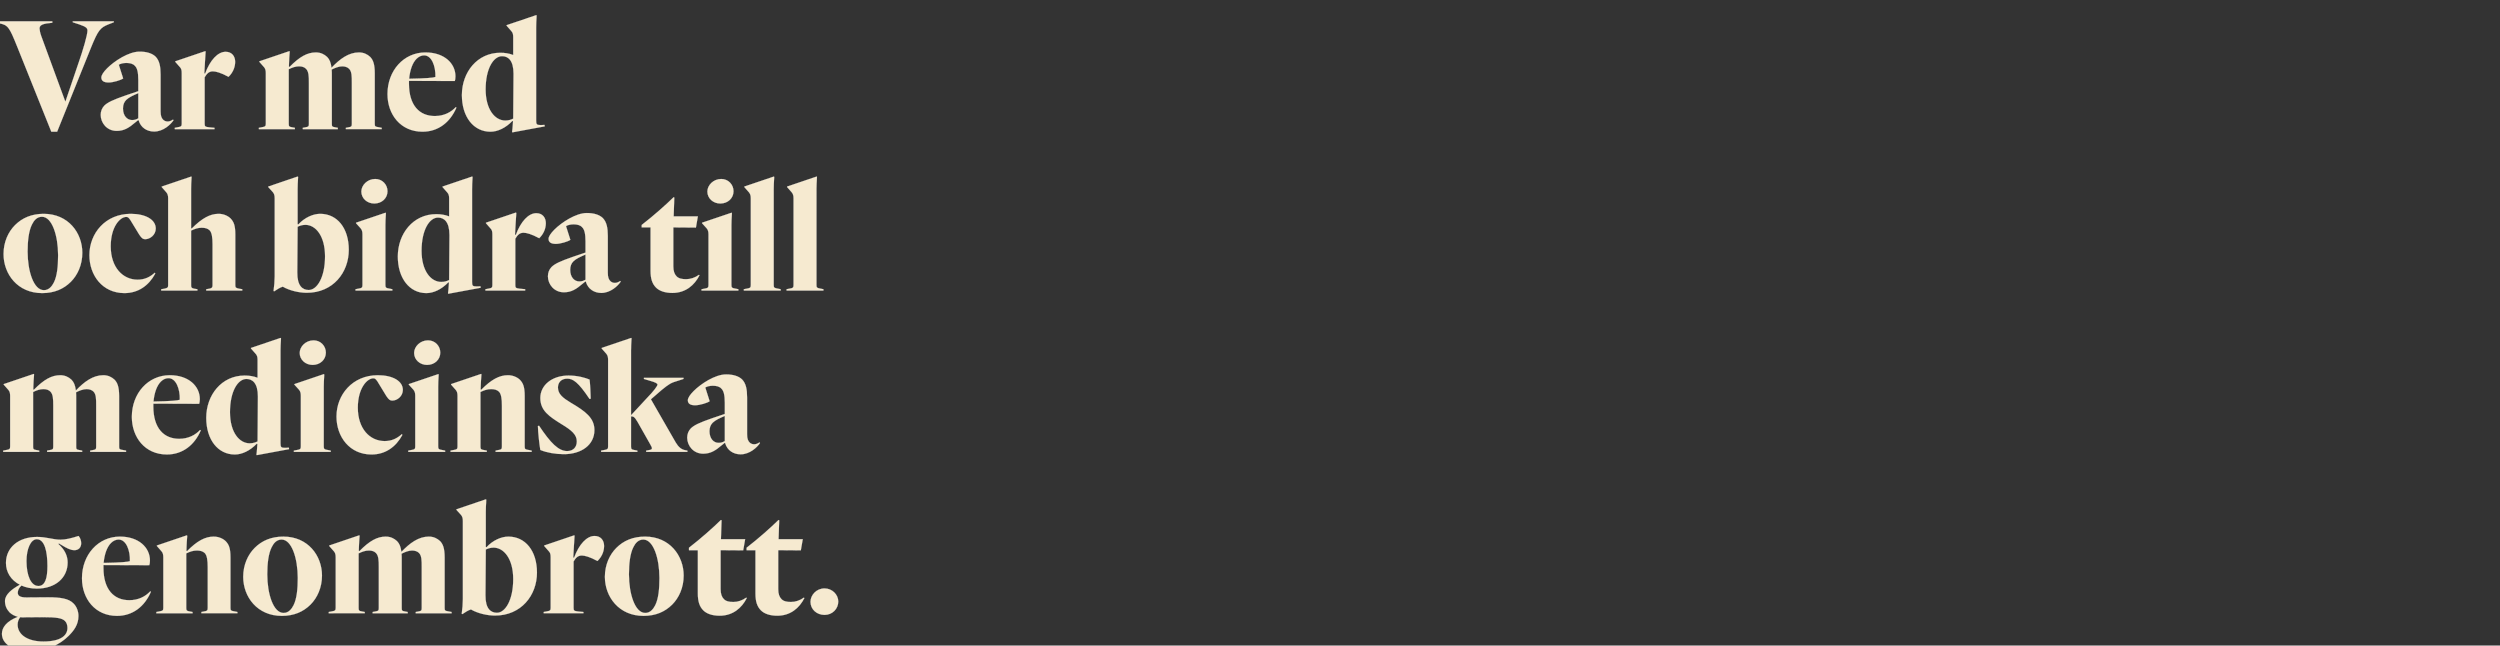
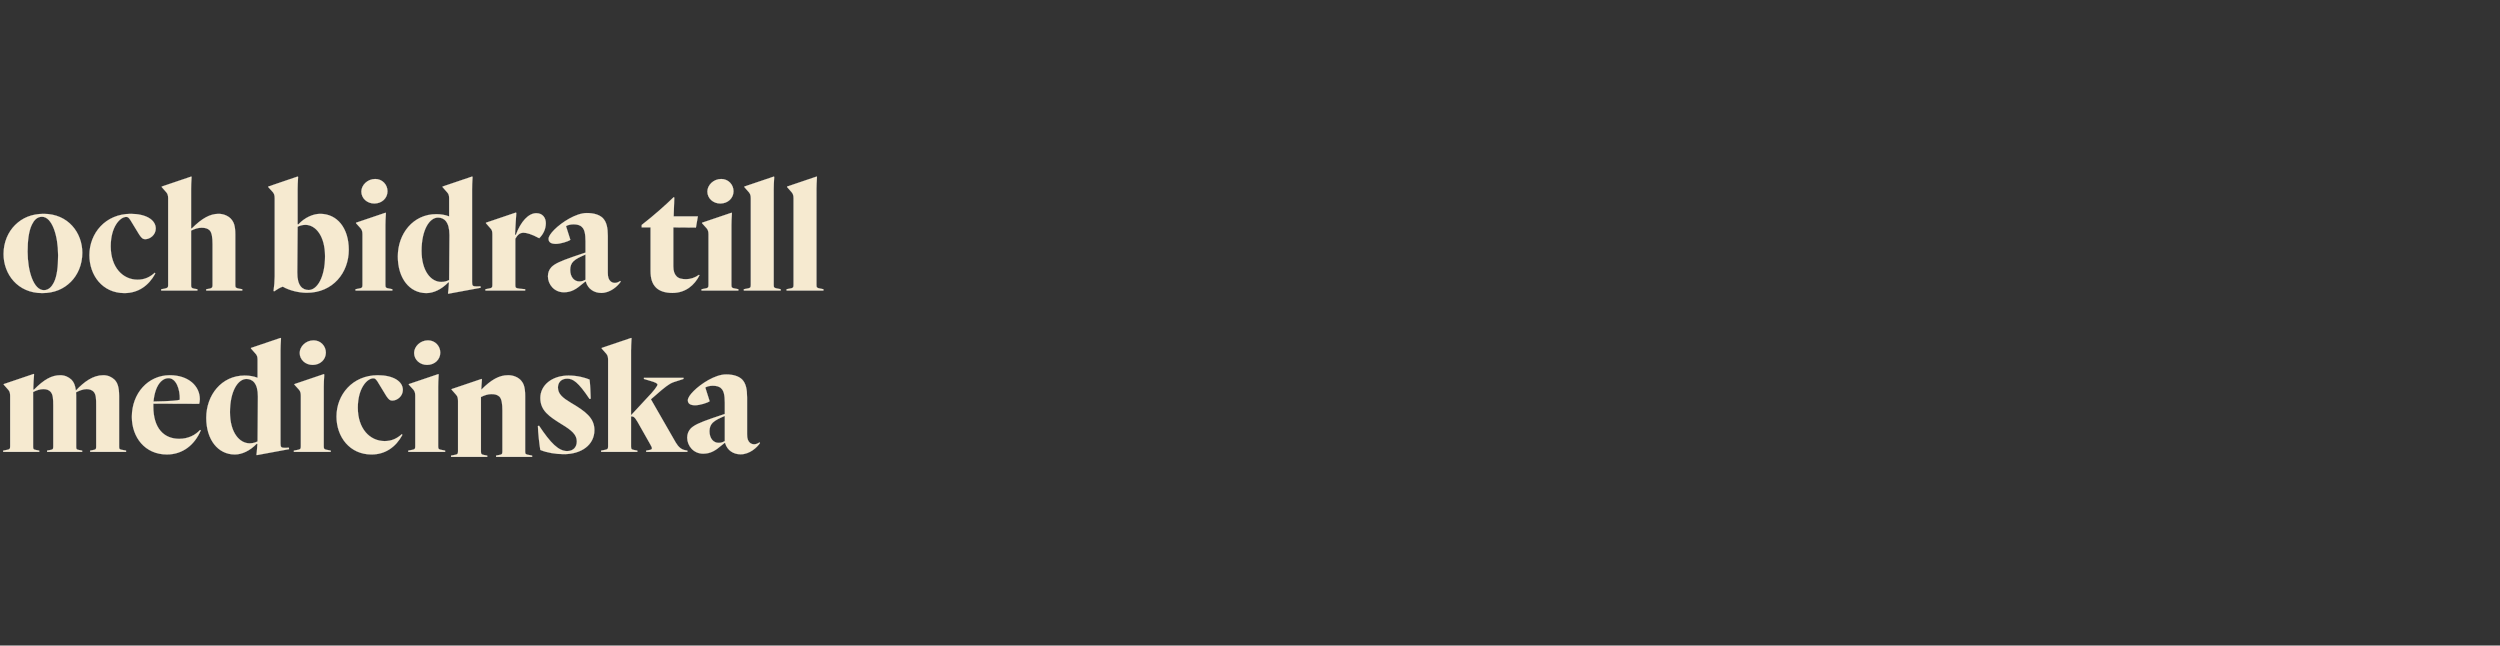
<svg xmlns="http://www.w3.org/2000/svg" width="1161.781" height="300" viewBox="0 0 1161.781 300">
  <rect x="0" y="0" width="1161.781" height="300" fill="#333333" stroke="none" />
  <g fill="#f6ead0" stroke="#fff">
-     <path d="M40.65 14.25c0 2.025-2.1 9.15-4.05 14.7L30.45 47.1h-.15L19.125 16.65c-.525-1.5-.75-2.775-.75-3.375 0-1.125.6-1.95 3.375-2.4l2.55-.3V9.9H-2.175v.675l1.65.225c4.275.75 4.875 1.875 8.4 10.575L23.85 61.2h2.7l15.675-38.925c3.375-8.325 4.35-9.45 8.325-11.025l2.325-.9V9.9h-19.05v.45l3 .975c3.225 1.125 3.825 1.725 3.825 2.925zM58.65 29.25c1.65 0 3.15.3 4.05 1.35 1.05.975 1.575 2.925 1.575 6.6v5.175l-5.775 1.95c-6.075 2.1-8.55 3.3-10.05 4.8-1.05 1.125-1.65 2.55-1.65 4.275 0 3.675 2.85 7.425 7.425 7.425 3.45 0 5.7-1.425 8.775-4.05l1.2-.975.225.075c.975 3.45 3.9 5.25 7.2 5.25 4.275 0 7.725-3.3 9-5.25l-.225-.3c-.975.675-1.8.9-2.475.9-.825 0-1.575-.3-2.1-.825-.75-.75-1.2-1.725-1.2-3.9v-17.1c0-3.75-.525-6.45-2.325-8.325-1.575-1.5-4.05-2.325-7.425-2.325-5.1 0-11.7 4.35-15.075 7.725-1.725 1.725-2.7 3.225-2.7 4.275 0 1.5 1.05 2.325 3.375 2.325 2.175 0 5.775-1.125 6.75-1.875L55.2 30.075c.75-.45 1.95-.825 3.45-.825zm5.625 25.725c-.9.525-1.65.825-2.925.825-2.25 0-4.2-1.95-4.2-5.4 0-1.725.525-3 1.5-3.975 1.35-1.275 3.075-2.025 5.625-3.15zM104.85 24.075c-3.6 0-7.2 3.825-9.525 10.125l-.375-.15.3-5.4c.075-1.2.15-2.55.3-4.65l-.15-.225L81.45 28.5v.225l2.175 2.475c.675.675.825 1.5.825 2.775V57.45c0 1.2-.225 1.425-2.025 1.725l-1.2.225v.6h18.45v-.6l-2.475-.225c-1.875-.225-2.1-.45-2.1-1.65v-21.6c.975-1.65 1.95-2.775 3.825-2.775 1.35 0 3.675.6 7.275 2.55 1.875-1.8 3.075-4.275 3.075-6.975 0-2.55-1.5-4.65-4.425-4.65zM137.025 59.4l-1.2-.225c-1.5-.225-1.65-.525-1.65-1.65v-25.35c1.65-.825 3.15-1.35 4.8-1.35 1.425 0 2.475.375 3.225 1.125 1.275 1.275 1.35 3.45 1.35 6.6v18.975c0 1.125-.15 1.425-1.65 1.65l-1.2.225v.6h16.275v-.6l-1.2-.225c-1.5-.225-1.575-.525-1.575-1.65V35.1c0-1.05 0-1.95-.075-2.775 1.425-.75 3.3-1.5 4.875-1.5 1.35 0 2.475.375 3.225 1.125 1.275 1.275 1.275 3.45 1.275 6.6v18.975c0 1.125-.15 1.425-1.575 1.65l-1.2.225v.6h16.65v-.6l-1.2-.225c-1.875-.3-2.025-.45-2.025-1.65V34.05c0-4.35-.825-6.225-2.1-7.575-1.35-1.275-3.075-2.1-5.25-2.1-4.725 0-8.85 3-12.75 7.125-.3-2.4-.9-3.9-2.025-5.025-1.35-1.275-3.075-2.1-5.25-2.1-3.975 0-7.575 2.025-12.225 6.75l-.3-.15.075-2.175c0-.825.15-2.775.3-4.8l-.15-.225-13.95 4.725v.225L122.7 31.2c.6.675.825 1.5.825 2.775V57.45c0 1.2-.225 1.425-2.025 1.725l-1.2.225v.6h16.725zM193.575 27.3c1.125-1.125 2.4-1.575 3.525-1.575 3.525 0 5.4 5.025 5.25 10.05-.9.375-4.2.675-12.225.825.375-3.975 1.5-7.35 3.45-9.3zM212.1 50.025l-.3-.225c-2.25 2.4-5.475 4.125-9.75 4.125-7.125 0-12-4.95-12-15v-1.35l21.3.075c.15-.45.3-1.125.3-2.175 0-6-5.175-11.1-13.95-11.1-10.05 0-17.625 8.4-17.625 19.35 0 9.45 6.075 17.475 16.275 17.475 7.275 0 12.825-4.35 15.75-11.175zM232.5 24.525c-10.725 0-17.85 9.075-17.85 19.65 0 10.2 5.475 17.025 13.275 17.025 3.3 0 7.05-1.725 10.2-5.025l.3.15-.15 2.025c-.075 1.05-.15 2.025-.3 2.925l.15.225 15-2.775-.075-.675-1.725.075c-1.875 0-2.175-.3-2.175-2.1v-43.2c0-.9.075-3.6.225-5.625l-.225-.15-13.725 4.65v.225L237.6 14.4c.675.75.9 1.5.9 2.775v8.4c-1.875-.75-3.975-1.05-6-1.05zm.825 1.575c2.775 0 5.325 1.875 5.325 8.175l-.15 20.85c-.825.45-2.1.9-3.675.9-4.8 0-9.15-5.1-9.15-14.475 0-9.75 3.675-15.45 7.65-15.45z" stroke-width=".075" />
-   </g>
+     </g>
  <g fill="#f6ead0" stroke="#fff">
    <path d="M20.325 99.375c-5.625 0-9.975 1.875-13.35 5.25-3.15 3.15-5.325 7.875-5.325 13.425 0 9.3 6.525 18.15 17.925 18.15 5.625 0 9.975-1.875 13.35-5.25 3.15-3.15 5.325-7.875 5.325-13.5 0-9.225-6.525-18.075-17.925-18.075zm.075 35.475c-4.8 0-7.575-8.925-7.575-17.925 0-5.025.525-9.6 2.025-12.6.9-1.875 2.325-3.6 4.65-3.6 4.725 0 7.5 8.85 7.5 17.85 0 5.1-.45 9.675-1.95 12.675-.9 1.8-2.325 3.6-4.65 3.6zM63.9 129.975c-6.825 0-12.45-5.7-12.45-15.525 0-9.075 4.35-13.65 7.2-13.65.75 0 1.05.225 1.875 1.35l4.2 6.9c1.2 1.8 1.8 2.1 2.775 2.1 2.25 0 4.875-2.025 4.875-4.95 0-4.05-4.575-6.825-11.625-6.825-11.775 0-19.2 9.075-19.2 19.2 0 9.375 6.075 17.625 16.275 17.625 6.3 0 11.25-3.375 14.325-9.075l-.225-.375c-2.1 1.875-4.5 3.225-8.025 3.225zM101.55 99.375c-3.975 0-7.725 2.1-12.45 6.825l-.3-.15V87.825c0-.9.075-3.525.225-5.625l-.15-.15L75.15 86.7v.225l2.175 2.475c.6.75.825 1.5.825 2.775V132.6c0 .975-.3 1.275-1.8 1.575l-1.425.225v.6h16.8v-.6l-1.425-.225c-1.275-.225-1.5-.6-1.5-1.575v-25.425c1.65-.825 3.225-1.35 4.875-1.35s2.775.3 3.75 1.2c1.05 1.125 1.35 3.375 1.35 6.525v19.05c0 .975-.3 1.35-1.5 1.575l-1.425.225v.6h16.725v-.6l-1.425-.225c-1.5-.3-1.8-.525-1.8-1.575v-23.55c0-4.5-.825-6.075-2.25-7.575-1.35-1.275-3.375-2.1-5.55-2.1zM148.8 99.375c-3.225 0-7.125 1.65-10.2 4.95l-.3-.15v-16.35c0-.975.075-3.525.225-5.625l-.225-.15-13.65 4.65v.225l2.175 2.4c.6.75.825 1.5.825 2.85V128.4c0 1.875-.225 4.95-.525 6.825l.3.15c1.125-.75 2.55-1.725 3.975-2.175 3.225 1.875 7.65 2.85 11.175 2.85 12.15 0 19.5-9.375 19.5-19.95 0-10.125-5.4-16.725-13.275-16.725zm-6.9 5.1c4.8 0 9.15 5.175 9.15 14.625 0 9.9-3.75 15.675-7.575 15.675-2.85 0-5.4-1.875-5.325-8.175l.15-21.225c.75-.375 2.025-.9 3.6-.9zM167.925 89.025c0 3.15 2.7 5.55 6 5.55 3.6 0 6.15-2.55 6.15-5.7 0-3.075-2.4-5.7-5.7-5.7-3.675 0-6.45 2.925-6.45 5.85zm11.175 15.6c0-.975.075-3.525.225-5.55l-.15-.225-13.725 4.65v.225l2.175 2.4c.6.75.825 1.5.825 2.775v23.55c0 1.2-.225 1.425-2.025 1.725l-1.2.225v.6h17.1v-.6l-1.125-.225c-1.875-.3-2.1-.525-2.1-1.725zM202.725 99.525c-10.725 0-17.85 9.075-17.85 19.65 0 10.2 5.475 17.025 13.275 17.025 3.3 0 7.05-1.725 10.2-5.025l.3.15-.15 2.025c-.075 1.05-.15 2.025-.3 2.925l.15.225 15-2.775-.075-.675-1.725.075c-1.875 0-2.175-.3-2.175-2.1v-43.2c0-.9.075-3.6.225-5.625l-.225-.15-13.725 4.65v.225l2.175 2.475c.675.75.9 1.5.9 2.775v8.4c-1.875-.75-3.975-1.05-6-1.05zm.825 1.575c2.775 0 5.325 1.875 5.325 8.175l-.15 20.85c-.825.45-2.1.9-3.675.9-4.8 0-9.15-5.1-9.15-14.475 0-9.75 3.675-15.45 7.65-15.45zM249.225 99.075c-3.6 0-7.2 3.825-9.525 10.125l-.375-.15.3-5.4c.075-1.2.15-2.55.3-4.65l-.15-.225-13.95 4.725v.225L228 106.2c.675.675.825 1.5.825 2.775v23.475c0 1.2-.225 1.425-2.025 1.725l-1.2.225v.6h18.45v-.6l-2.475-.225c-1.875-.225-2.1-.45-2.1-1.65v-21.6c.975-1.65 1.95-2.775 3.825-2.775 1.35 0 3.675.6 7.275 2.55 1.875-1.8 3.075-4.275 3.075-6.975 0-2.55-1.5-4.65-4.425-4.65zM266.475 104.25c1.65 0 3.15.3 4.05 1.35 1.05.975 1.575 2.925 1.575 6.6v5.175l-5.775 1.95c-6.075 2.1-8.55 3.3-10.05 4.8-1.05 1.125-1.65 2.55-1.65 4.275 0 3.675 2.85 7.425 7.425 7.425 3.45 0 5.7-1.425 8.775-4.05l1.2-.975.225.075c.975 3.45 3.9 5.25 7.2 5.25 4.275 0 7.725-3.3 9-5.25l-.225-.3c-.975.675-1.8.9-2.475.9-.825 0-1.575-.3-2.1-.825-.75-.75-1.2-1.725-1.2-3.9v-17.1c0-3.75-.525-6.45-2.325-8.325-1.575-1.5-4.05-2.325-7.425-2.325-5.1 0-11.7 4.35-15.075 7.725-1.725 1.725-2.7 3.225-2.7 4.275 0 1.5 1.05 2.325 3.375 2.325 2.175 0 5.775-1.125 6.75-1.875l-2.025-6.375c.75-.45 1.95-.825 3.45-.825zm5.625 25.725c-.9.525-1.65.825-2.925.825-2.25 0-4.2-1.95-4.2-5.4 0-1.725.525-3 1.5-3.975 1.35-1.275 3.075-2.025 5.625-3.15zM312.45 136.125c6.15 0 10.275-3.6 12.6-8.175l-.225-.225c-1.875 1.35-3.975 2.025-6 2.025-1.875 0-3.45-.3-4.425-1.35-.975-.975-1.5-2.4-1.5-4.65v-18.075l10.5.075.9-5.175h-11.25l.3-8.775-.3-.15c-3.675 3.6-9.15 8.475-14.85 12.9v1.125h4.125v20.175c0 3.6.75 6 2.55 7.8 1.575 1.575 4.2 2.475 7.575 2.475zM328.725 89.025c0 3.15 2.7 5.55 6 5.55 3.6 0 6.15-2.55 6.15-5.7 0-3.075-2.4-5.7-5.7-5.7-3.675 0-6.45 2.925-6.45 5.85zm11.175 15.6c0-.975.075-3.525.225-5.55l-.15-.225-13.725 4.65v.225l2.175 2.4c.6.75.825 1.5.825 2.775v23.55c0 1.2-.225 1.425-2.025 1.725l-1.2.225v.6h17.1v-.6l-1.125-.225c-1.875-.3-2.1-.525-2.1-1.725zM359.55 87.825c0-.975.075-3.525.225-5.625l-.15-.15L345.9 86.7v.225l2.175 2.475c.6.75.825 1.5.825 2.775v40.275c0 1.2-.225 1.425-2.025 1.725l-1.2.225v.6h17.1v-.6l-1.125-.225c-1.875-.3-2.1-.525-2.1-1.65zM379.425 87.825c0-.975.075-3.525.225-5.625l-.15-.15-13.725 4.65v.225l2.175 2.475c.6.75.825 1.5.825 2.775v40.275c0 1.2-.225 1.425-2.025 1.725l-1.2.225v.6h17.1v-.6l-1.125-.225c-1.875-.3-2.1-.525-2.1-1.65z" stroke-width=".075" />
  </g>
  <g fill="#f6ead0" stroke="#fff">
-     <path d="M18.225 209.4l-1.2-.225c-1.5-.225-1.65-.525-1.65-1.65v-25.35c1.65-.825 3.15-1.35 4.8-1.35 1.425 0 2.475.375 3.225 1.125 1.275 1.275 1.35 3.45 1.35 6.6v18.975c0 1.125-.15 1.425-1.65 1.65l-1.2.225v.6h16.275v-.6l-1.2-.225c-1.5-.225-1.575-.525-1.575-1.65V185.1c0-1.05 0-1.95-.075-2.775 1.425-.75 3.3-1.5 4.875-1.5 1.35 0 2.475.375 3.225 1.125 1.275 1.275 1.275 3.45 1.275 6.6v18.975c0 1.125-.15 1.425-1.575 1.65l-1.2.225v.6h16.65v-.6l-1.2-.225c-1.875-.3-2.025-.45-2.025-1.65V184.05c0-4.35-.825-6.225-2.1-7.575-1.35-1.275-3.075-2.1-5.25-2.1-4.725 0-8.85 3-12.75 7.125-.3-2.4-.9-3.9-2.025-5.025-1.35-1.275-3.075-2.1-5.25-2.1-3.975 0-7.575 2.025-12.225 6.75l-.3-.15.075-2.175c0-.825.15-2.775.3-4.8l-.15-.225-13.95 4.725v.225L3.9 181.2c.6.675.825 1.5.825 2.775v23.475c0 1.2-.225 1.425-2.025 1.725l-1.2.225v.6h16.725zM74.775 177.3c1.125-1.125 2.4-1.575 3.525-1.575 3.525 0 5.4 5.025 5.25 10.05-.9.375-4.2.675-12.225.825.375-3.975 1.5-7.35 3.45-9.3zM93.3 200.025l-.3-.225c-2.25 2.4-5.475 4.125-9.75 4.125-7.125 0-12-4.95-12-15v-1.35l21.3.075c.15-.45.3-1.125.3-2.175 0-6-5.175-11.1-13.95-11.1-10.05 0-17.625 8.4-17.625 19.35 0 9.45 6.075 17.475 16.275 17.475 7.275 0 12.825-4.35 15.75-11.175zM113.7 174.525c-10.725 0-17.85 9.075-17.85 19.65 0 10.2 5.475 17.025 13.275 17.025 3.3 0 7.05-1.725 10.2-5.025l.3.15-.15 2.025c-.075 1.05-.15 2.025-.3 2.925l.15.225 15-2.775-.075-.675-1.725.075c-1.875 0-2.175-.3-2.175-2.1v-43.2c0-.9.075-3.6.225-5.625l-.225-.15-13.725 4.65v.225l2.175 2.475c.675.75.9 1.5.9 2.775v8.4c-1.875-.75-3.975-1.05-6-1.05zm.825 1.575c2.775 0 5.325 1.875 5.325 8.175l-.15 20.85c-.825.45-2.1.9-3.675.9-4.8 0-9.15-5.1-9.15-14.475 0-9.75 3.675-15.45 7.65-15.45zM139.275 164.025c0 3.15 2.7 5.55 6 5.55 3.6 0 6.15-2.55 6.15-5.7 0-3.075-2.4-5.7-5.7-5.7-3.675 0-6.45 2.925-6.45 5.85zm11.175 15.6c0-.975.075-3.525.225-5.55l-.15-.225-13.725 4.65v.225l2.175 2.4c.6.75.825 1.5.825 2.775v23.55c0 1.2-.225 1.425-2.025 1.725l-1.2.225v.6h17.1v-.6l-1.125-.225c-1.875-.3-2.1-.525-2.1-1.725zM178.725 204.975c-6.825 0-12.45-5.7-12.45-15.525 0-9.075 4.35-13.65 7.2-13.65.75 0 1.05.225 1.875 1.35l4.2 6.9c1.2 1.8 1.8 2.1 2.775 2.1 2.25 0 4.875-2.025 4.875-4.95 0-4.05-4.575-6.825-11.625-6.825-11.775 0-19.2 9.075-19.2 19.2 0 9.375 6.075 17.625 16.275 17.625 6.3 0 11.25-3.375 14.325-9.075l-.225-.375c-2.1 1.875-4.5 3.225-8.025 3.225zM192.45 164.025c0 3.15 2.7 5.55 6 5.55 3.6 0 6.15-2.55 6.15-5.7 0-3.075-2.4-5.7-5.7-5.7-3.675 0-6.45 2.925-6.45 5.85zm11.175 15.6c0-.975.075-3.525.225-5.55l-.15-.225-13.725 4.65v.225l2.175 2.4c.6.75.825 1.5.825 2.775v23.55c0 1.2-.225 1.425-2.025 1.725l-1.2.225v.6h17.1v-.6l-1.125-.225c-1.875-.3-2.1-.525-2.1-1.725zM236.025 174.375c-3.975 0-7.725 2.025-12.375 6.75l-.3-.15.075-2.175c0-.825.15-2.775.3-4.8l-.15-.225-13.95 4.725v.225l2.175 2.475c.6.675.825 1.5.825 2.775v23.475c0 1.2-.225 1.425-2.025 1.725l-1.2.225v.6h16.8v-.6l-1.2-.225c-1.5-.225-1.725-.525-1.725-1.65v-25.35c1.65-.825 3.225-1.35 4.875-1.35s2.775.3 3.75 1.2c1.05 1.125 1.35 3.375 1.35 6.525v18.975c0 1.125-.225 1.425-1.8 1.65l-1.125.225v.6h16.725v-.6l-1.125-.225c-1.875-.3-2.1-.45-2.1-1.65V184.05c0-4.5-.825-6.075-2.25-7.575-1.35-1.275-3.375-2.1-5.55-2.1zM268.05 205.125c0 2.775-1.725 4.5-4.5 4.5-3.975 0-7.65-3.675-13.05-11.775l-.525.15c.075 3.15.675 8.475 1.125 11.1 3.075 1.275 7.125 1.95 10.95 1.95 8.1 0 14.175-4.275 14.175-11.175 0-5.625-4.125-8.7-11.025-12.75-3.6-2.175-5.925-3.975-5.925-7.05 0-2.25 1.425-4.125 4.35-4.125 2.625 0 5.1 1.575 10.35 9.45l.525-.15c0-1.875-.3-7.425-.525-8.85-1.95-.825-5.55-1.875-9.75-1.875-7.725 0-13.125 4.5-13.125 10.425 0 5.925 4.2 8.625 9.975 12.225 4.575 2.775 6.975 4.8 6.975 7.95zM293.25 192.975v-30.15c0-.975.075-3.525.225-5.625l-.15-.15-13.725 4.65v.225l2.175 2.475c.6.75.825 1.5.825 2.775v40.275c0 1.2-.225 1.425-2.025 1.725l-1.2.225v.6h16.8v-.6l-1.2-.225c-1.5-.225-1.725-.525-1.725-1.65V193.5h.15c.9 0 1.5.15 2.925 2.625l5.775 10.2c1.275 2.175 1.2 2.55-.525 2.85l-1.275.225v.6h19.125v-.6l-1.2-.225c-1.5-.3-2.925-1.35-4.2-3.525l-11.55-20.1 5.025-4.35c3.45-2.775 4.2-3.3 7.575-4.275l2.55-.825v-.525H299.25v.525l3 .9c2.1.6 3.3 1.125 3.3 1.725 0 .75-2.025 3.3-4.65 6zM331.2 179.25c1.65 0 3.15.3 4.05 1.35 1.05.975 1.575 2.925 1.575 6.6v5.175l-5.775 1.95c-6.075 2.1-8.55 3.3-10.05 4.8-1.05 1.125-1.65 2.55-1.65 4.275 0 3.675 2.85 7.425 7.425 7.425 3.45 0 5.7-1.425 8.775-4.05l1.2-.975.225.075c.975 3.45 3.9 5.25 7.2 5.25 4.275 0 7.725-3.3 9-5.25l-.225-.3c-.975.675-1.8.9-2.475.9-.825 0-1.575-.3-2.1-.825-.75-.75-1.2-1.725-1.2-3.9v-17.1c0-3.75-.525-6.45-2.325-8.325-1.575-1.5-4.05-2.325-7.425-2.325-5.1 0-11.7 4.35-15.075 7.725-1.725 1.725-2.7 3.225-2.7 4.275 0 1.5 1.05 2.325 3.375 2.325 2.175 0 5.775-1.125 6.75-1.875l-2.025-6.375c.75-.45 1.95-.825 3.45-.825zm5.625 25.725c-.9.525-1.65.825-2.925.825-2.25 0-4.2-1.95-4.2-5.4 0-1.725.525-3 1.5-3.975 1.35-1.275 3.075-2.025 5.625-3.15z" stroke-width=".075" />
+     <path d="M18.225 209.4l-1.2-.225c-1.5-.225-1.65-.525-1.65-1.65v-25.35c1.65-.825 3.15-1.35 4.8-1.35 1.425 0 2.475.375 3.225 1.125 1.275 1.275 1.35 3.45 1.35 6.6v18.975c0 1.125-.15 1.425-1.65 1.65l-1.2.225v.6h16.275v-.6l-1.2-.225c-1.5-.225-1.575-.525-1.575-1.65V185.1c0-1.05 0-1.95-.075-2.775 1.425-.75 3.3-1.5 4.875-1.5 1.35 0 2.475.375 3.225 1.125 1.275 1.275 1.275 3.45 1.275 6.6v18.975c0 1.125-.15 1.425-1.575 1.65l-1.2.225v.6h16.65v-.6l-1.2-.225c-1.875-.3-2.025-.45-2.025-1.65V184.05c0-4.35-.825-6.225-2.1-7.575-1.35-1.275-3.075-2.1-5.25-2.1-4.725 0-8.85 3-12.75 7.125-.3-2.4-.9-3.9-2.025-5.025-1.35-1.275-3.075-2.1-5.25-2.1-3.975 0-7.575 2.025-12.225 6.75l-.3-.15.075-2.175c0-.825.15-2.775.3-4.8l-.15-.225-13.95 4.725v.225L3.9 181.2c.6.675.825 1.5.825 2.775v23.475c0 1.2-.225 1.425-2.025 1.725l-1.2.225v.6h16.725zM74.775 177.3c1.125-1.125 2.4-1.575 3.525-1.575 3.525 0 5.4 5.025 5.25 10.05-.9.375-4.2.675-12.225.825.375-3.975 1.5-7.35 3.45-9.3zM93.3 200.025l-.3-.225c-2.25 2.4-5.475 4.125-9.75 4.125-7.125 0-12-4.95-12-15v-1.35l21.3.075c.15-.45.3-1.125.3-2.175 0-6-5.175-11.1-13.95-11.1-10.05 0-17.625 8.4-17.625 19.35 0 9.45 6.075 17.475 16.275 17.475 7.275 0 12.825-4.35 15.75-11.175zM113.7 174.525c-10.725 0-17.85 9.075-17.85 19.65 0 10.2 5.475 17.025 13.275 17.025 3.3 0 7.05-1.725 10.2-5.025l.3.15-.15 2.025c-.075 1.05-.15 2.025-.3 2.925l.15.225 15-2.775-.075-.675-1.725.075c-1.875 0-2.175-.3-2.175-2.1v-43.2c0-.9.075-3.6.225-5.625l-.225-.15-13.725 4.65v.225l2.175 2.475c.675.75.9 1.5.9 2.775v8.4c-1.875-.75-3.975-1.05-6-1.05zm.825 1.575c2.775 0 5.325 1.875 5.325 8.175l-.15 20.85c-.825.45-2.1.9-3.675.9-4.8 0-9.15-5.1-9.15-14.475 0-9.75 3.675-15.45 7.65-15.45zM139.275 164.025c0 3.15 2.7 5.55 6 5.55 3.6 0 6.15-2.55 6.15-5.7 0-3.075-2.4-5.7-5.7-5.7-3.675 0-6.45 2.925-6.45 5.85zm11.175 15.6c0-.975.075-3.525.225-5.55l-.15-.225-13.725 4.65v.225l2.175 2.4c.6.75.825 1.5.825 2.775v23.55c0 1.2-.225 1.425-2.025 1.725l-1.2.225v.6h17.1v-.6l-1.125-.225c-1.875-.3-2.1-.525-2.1-1.725zM178.725 204.975c-6.825 0-12.45-5.7-12.45-15.525 0-9.075 4.35-13.65 7.2-13.65.75 0 1.05.225 1.875 1.35l4.2 6.9c1.2 1.8 1.8 2.1 2.775 2.1 2.25 0 4.875-2.025 4.875-4.95 0-4.05-4.575-6.825-11.625-6.825-11.775 0-19.2 9.075-19.2 19.2 0 9.375 6.075 17.625 16.275 17.625 6.3 0 11.25-3.375 14.325-9.075l-.225-.375c-2.1 1.875-4.5 3.225-8.025 3.225zM192.45 164.025c0 3.15 2.7 5.55 6 5.55 3.6 0 6.15-2.55 6.15-5.7 0-3.075-2.4-5.7-5.7-5.7-3.675 0-6.45 2.925-6.45 5.85zm11.175 15.6c0-.975.075-3.525.225-5.55l-.15-.225-13.725 4.65v.225l2.175 2.4c.6.75.825 1.5.825 2.775v23.55c0 1.2-.225 1.425-2.025 1.725l-1.2.225v.6h17.1v-.6l-1.125-.225c-1.875-.3-2.1-.525-2.1-1.725zM236.025 174.375c-3.975 0-7.725 2.025-12.375 6.75c0-.825.15-2.775.3-4.8l-.15-.225-13.95 4.725v.225l2.175 2.475c.6.675.825 1.5.825 2.775v23.475c0 1.2-.225 1.425-2.025 1.725l-1.2.225v.6h16.8v-.6l-1.2-.225c-1.5-.225-1.725-.525-1.725-1.65v-25.35c1.65-.825 3.225-1.35 4.875-1.35s2.775.3 3.75 1.2c1.05 1.125 1.35 3.375 1.35 6.525v18.975c0 1.125-.225 1.425-1.8 1.65l-1.125.225v.6h16.725v-.6l-1.125-.225c-1.875-.3-2.1-.45-2.1-1.65V184.05c0-4.5-.825-6.075-2.25-7.575-1.35-1.275-3.375-2.1-5.55-2.1zM268.05 205.125c0 2.775-1.725 4.5-4.5 4.5-3.975 0-7.65-3.675-13.05-11.775l-.525.15c.075 3.15.675 8.475 1.125 11.1 3.075 1.275 7.125 1.95 10.95 1.95 8.1 0 14.175-4.275 14.175-11.175 0-5.625-4.125-8.7-11.025-12.75-3.6-2.175-5.925-3.975-5.925-7.05 0-2.25 1.425-4.125 4.35-4.125 2.625 0 5.1 1.575 10.35 9.45l.525-.15c0-1.875-.3-7.425-.525-8.85-1.95-.825-5.55-1.875-9.75-1.875-7.725 0-13.125 4.5-13.125 10.425 0 5.925 4.2 8.625 9.975 12.225 4.575 2.775 6.975 4.8 6.975 7.95zM293.25 192.975v-30.15c0-.975.075-3.525.225-5.625l-.15-.15-13.725 4.65v.225l2.175 2.475c.6.75.825 1.5.825 2.775v40.275c0 1.2-.225 1.425-2.025 1.725l-1.2.225v.6h16.8v-.6l-1.2-.225c-1.5-.225-1.725-.525-1.725-1.65V193.5h.15c.9 0 1.5.15 2.925 2.625l5.775 10.2c1.275 2.175 1.2 2.55-.525 2.85l-1.275.225v.6h19.125v-.6l-1.2-.225c-1.5-.3-2.925-1.35-4.2-3.525l-11.55-20.1 5.025-4.35c3.45-2.775 4.2-3.3 7.575-4.275l2.55-.825v-.525H299.25v.525l3 .9c2.1.6 3.3 1.125 3.3 1.725 0 .75-2.025 3.3-4.65 6zM331.2 179.25c1.65 0 3.15.3 4.05 1.35 1.05.975 1.575 2.925 1.575 6.6v5.175l-5.775 1.95c-6.075 2.1-8.55 3.3-10.05 4.8-1.05 1.125-1.65 2.55-1.65 4.275 0 3.675 2.85 7.425 7.425 7.425 3.45 0 5.7-1.425 8.775-4.05l1.2-.975.225.075c.975 3.45 3.9 5.25 7.2 5.25 4.275 0 7.725-3.3 9-5.25l-.225-.3c-.975.675-1.8.9-2.475.9-.825 0-1.575-.3-2.1-.825-.75-.75-1.2-1.725-1.2-3.9v-17.1c0-3.75-.525-6.45-2.325-8.325-1.575-1.5-4.05-2.325-7.425-2.325-5.1 0-11.7 4.35-15.075 7.725-1.725 1.725-2.7 3.225-2.7 4.275 0 1.5 1.05 2.325 3.375 2.325 2.175 0 5.775-1.125 6.75-1.875l-2.025-6.375c.75-.45 1.95-.825 3.45-.825zm5.625 25.725c-.9.525-1.65.825-2.925.825-2.25 0-4.2-1.95-4.2-5.4 0-1.725.525-3 1.5-3.975 1.35-1.275 3.075-2.025 5.625-3.15z" stroke-width=".075" />
  </g>
  <g fill="#f6ead0" stroke="#fff">
-     <path d="M17.1 250.575c3.6 0 4.95 5.625 4.95 12.45 0 5.7-1.05 9.3-4.2 9.3-3.45 0-5.55-4.8-5.55-11.625 0-5.55 1.95-10.125 4.8-10.125zm14.85 44.85c2.4-2.4 4.5-5.175 4.5-9.15 0-2.025-.75-4.35-2.325-5.85-2.175-2.25-6-2.85-11.775-2.85-4.125 0-7.5.075-10.125.075-3.225 0-3.975-.975-3.975-2.25 0-1.05.6-2.325 1.725-3.3 2.025.9 4.425 1.425 7.125 1.425 8.775 0 14.325-5.1 14.325-12.15 0-2.775-1.125-5.775-4.275-8.55l.225-.3 1.5.9c2.025 1.2 3.825 2.25 5.7 2.25s3.15-1.2 3.15-3.225c0-1.125-.375-2.4-1.2-3.375-3.525 1.125-6.075 1.725-8.4 1.725-3.525 0-6.525-1.275-10.875-1.275-8.85 0-14.475 5.1-14.475 12.075 0 4.275 2.325 8.025 6.45 10.125-3.6 2.025-6.9 4.5-6.9 7.575 0 2.1.75 3.825 2.175 5.325 1.05.975 2.4 1.65 3.825 2.025C3.075 288.675.9 291.6.9 294.525c0 4.575 4.8 8.025 13.2 8.025 7.425 0 13.575-2.85 17.85-7.125zm-11.85 2.7c-7.2 0-11.925-3.15-11.925-7.875 0-1.425.525-2.55 1.2-3.45.375.075.75.075 1.125.075 2.925 0 6-.075 9.15-.075 6.9 0 9.225.45 10.575 1.8.75.75 1.125 1.875 1.125 3.225 0 3.3-2.775 6.3-11.25 6.3zM51.6 252.3c1.125-1.125 2.4-1.575 3.525-1.575 3.525 0 5.4 5.025 5.25 10.05-.9.375-4.2.675-12.225.825.375-3.975 1.5-7.35 3.45-9.3zm18.525 22.725l-.3-.225c-2.25 2.4-5.475 4.125-9.75 4.125-7.125 0-12-4.95-12-15v-1.35l21.3.075c.15-.45.3-1.125.3-2.175 0-6-5.175-11.1-13.95-11.1-10.05 0-17.625 8.4-17.625 19.35 0 9.45 6.075 17.475 16.275 17.475 7.275 0 12.825-4.35 15.75-11.175zM99.3 249.375c-3.975 0-7.725 2.025-12.375 6.75l-.3-.15.075-2.175c0-.825.15-2.775.3-4.8l-.15-.225L72.9 253.5v.225l2.175 2.475c.6.675.825 1.5.825 2.775v23.475c0 1.2-.225 1.425-2.025 1.725l-1.2.225v.6h16.8v-.6l-1.2-.225c-1.5-.225-1.725-.525-1.725-1.65v-25.35c1.65-.825 3.225-1.35 4.875-1.35s2.775.3 3.75 1.2c1.05 1.125 1.35 3.375 1.35 6.525v18.975c0 1.125-.225 1.425-1.8 1.65l-1.125.225v.6h16.725v-.6l-1.125-.225c-1.875-.3-2.1-.45-2.1-1.65V259.05c0-4.5-.825-6.075-2.25-7.575-1.35-1.275-3.375-2.1-5.55-2.1zM131.7 249.375c-5.625 0-9.975 1.875-13.35 5.25-3.15 3.15-5.325 7.875-5.325 13.425 0 9.3 6.525 18.15 17.925 18.15 5.625 0 9.975-1.875 13.35-5.25 3.15-3.15 5.325-7.875 5.325-13.5 0-9.225-6.525-18.075-17.925-18.075zm.075 35.475c-4.8 0-7.575-8.925-7.575-17.925 0-5.025.525-9.6 2.025-12.6.9-1.875 2.325-3.6 4.65-3.6 4.725 0 7.5 8.85 7.5 17.85 0 5.1-.45 9.675-1.95 12.675-.9 1.8-2.325 3.6-4.65 3.6zM169.5 284.4l-1.2-.225c-1.5-.225-1.65-.525-1.65-1.65v-25.35c1.65-.825 3.15-1.35 4.8-1.35 1.425 0 2.475.375 3.225 1.125 1.275 1.275 1.35 3.45 1.35 6.6v18.975c0 1.125-.15 1.425-1.65 1.65l-1.2.225v.6h16.275v-.6l-1.2-.225c-1.5-.225-1.575-.525-1.575-1.65V260.1c0-1.05 0-1.95-.075-2.775 1.425-.75 3.3-1.5 4.875-1.5 1.35 0 2.475.375 3.225 1.125 1.275 1.275 1.275 3.45 1.275 6.6v18.975c0 1.125-.15 1.425-1.575 1.65l-1.2.225v.6h16.65v-.6l-1.2-.225c-1.875-.3-2.025-.45-2.025-1.65V259.05c0-4.35-.825-6.225-2.1-7.575-1.35-1.275-3.075-2.1-5.25-2.1-4.725 0-8.85 3-12.75 7.125-.3-2.4-.9-3.9-2.025-5.025-1.35-1.275-3.075-2.1-5.25-2.1-3.975 0-7.575 2.025-12.225 6.75l-.3-.15.075-2.175c0-.825.15-2.775.3-4.8l-.15-.225L153 253.5v.225l2.175 2.475c.6.675.825 1.5.825 2.775v23.475c0 1.2-.225 1.425-2.025 1.725l-1.2.225v.6H169.5zM236.25 249.375c-3.225 0-7.125 1.65-10.2 4.95l-.3-.15v-16.35c0-.975.075-3.525.225-5.625l-.225-.15-13.65 4.65v.225l2.175 2.4c.6.75.825 1.5.825 2.85V278.4c0 1.875-.225 4.95-.525 6.825l.3.15c1.125-.75 2.55-1.725 3.975-2.175 3.225 1.875 7.65 2.85 11.175 2.85 12.15 0 19.5-9.375 19.5-19.95 0-10.125-5.4-16.725-13.275-16.725zm-6.9 5.1c4.8 0 9.15 5.175 9.15 14.625 0 9.9-3.75 15.675-7.575 15.675-2.85 0-5.4-1.875-5.325-8.175l.15-21.225c.75-.375 2.025-.9 3.6-.9zM276.3 249.075c-3.6 0-7.2 3.825-9.525 10.125l-.375-.15.3-5.4c.075-1.2.15-2.55.3-4.65l-.15-.225-13.95 4.725v.225l2.175 2.475c.675.675.825 1.5.825 2.775v23.475c0 1.2-.225 1.425-2.025 1.725l-1.2.225v.6h18.45v-.6l-2.475-.225c-1.875-.225-2.1-.45-2.1-1.65v-21.6c.975-1.65 1.95-2.775 3.825-2.775 1.35 0 3.675.6 7.275 2.55 1.875-1.8 3.075-4.275 3.075-6.975 0-2.55-1.5-4.65-4.425-4.65zM299.775 249.375c-5.625 0-9.975 1.875-13.35 5.25-3.15 3.15-5.325 7.875-5.325 13.425 0 9.3 6.525 18.15 17.925 18.15 5.625 0 9.975-1.875 13.35-5.25 3.15-3.15 5.325-7.875 5.325-13.5 0-9.225-6.525-18.075-17.925-18.075zm.075 35.475c-4.8 0-7.575-8.925-7.575-17.925 0-5.025.525-9.6 2.025-12.6.9-1.875 2.325-3.6 4.65-3.6 4.725 0 7.5 8.85 7.5 17.85 0 5.1-.45 9.675-1.95 12.675-.9 1.8-2.325 3.6-4.65 3.6zM334.425 286.125c6.15 0 10.275-3.6 12.6-8.175l-.225-.225c-1.875 1.35-3.975 2.025-6 2.025-1.875 0-3.45-.3-4.425-1.35-.975-.975-1.5-2.4-1.5-4.65v-18.075l10.5.075.9-5.175h-11.25l.3-8.775-.3-.15c-3.675 3.6-9.15 8.475-14.85 12.9v1.125h4.125v20.175c0 3.6.75 6 2.55 7.8 1.575 1.575 4.2 2.475 7.575 2.475zM361.2 286.125c6.15 0 10.275-3.6 12.6-8.175l-.225-.225c-1.875 1.35-3.975 2.025-6 2.025-1.875 0-3.45-.3-4.425-1.35-.975-.975-1.5-2.4-1.5-4.65v-18.075l10.5.075.9-5.175H361.8l.3-8.775-.3-.15c-3.675 3.6-9.15 8.475-14.85 12.9v1.125h4.125v20.175c0 3.6.75 6 2.55 7.8 1.575 1.575 4.2 2.475 7.575 2.475zM389.55 279.525c0-3.225-2.85-6.075-6.375-6.075-3.825 0-6.525 3.15-6.525 6.225 0 3.45 2.85 6.075 6.525 6.075 3.675 0 6.375-2.85 6.375-6.225z" stroke-width=".075" />
-   </g>
+     </g>
</svg>